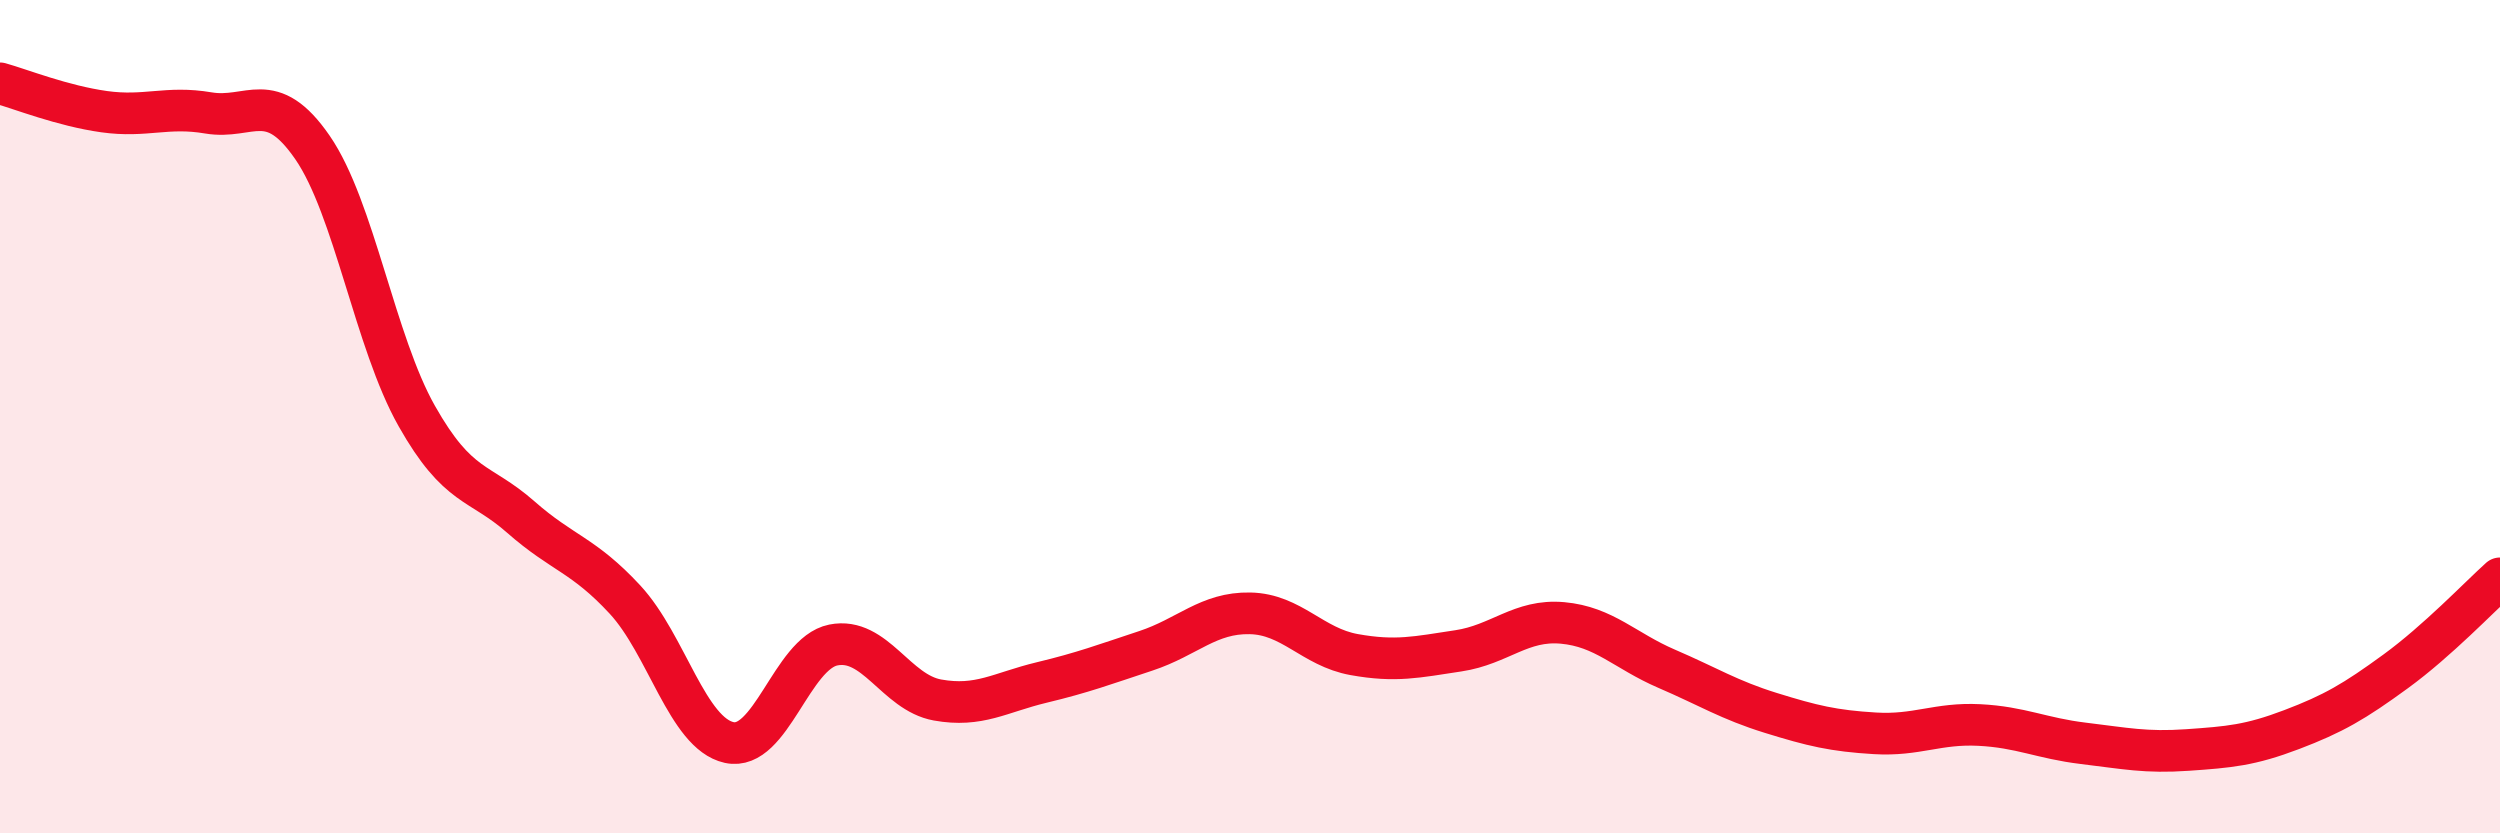
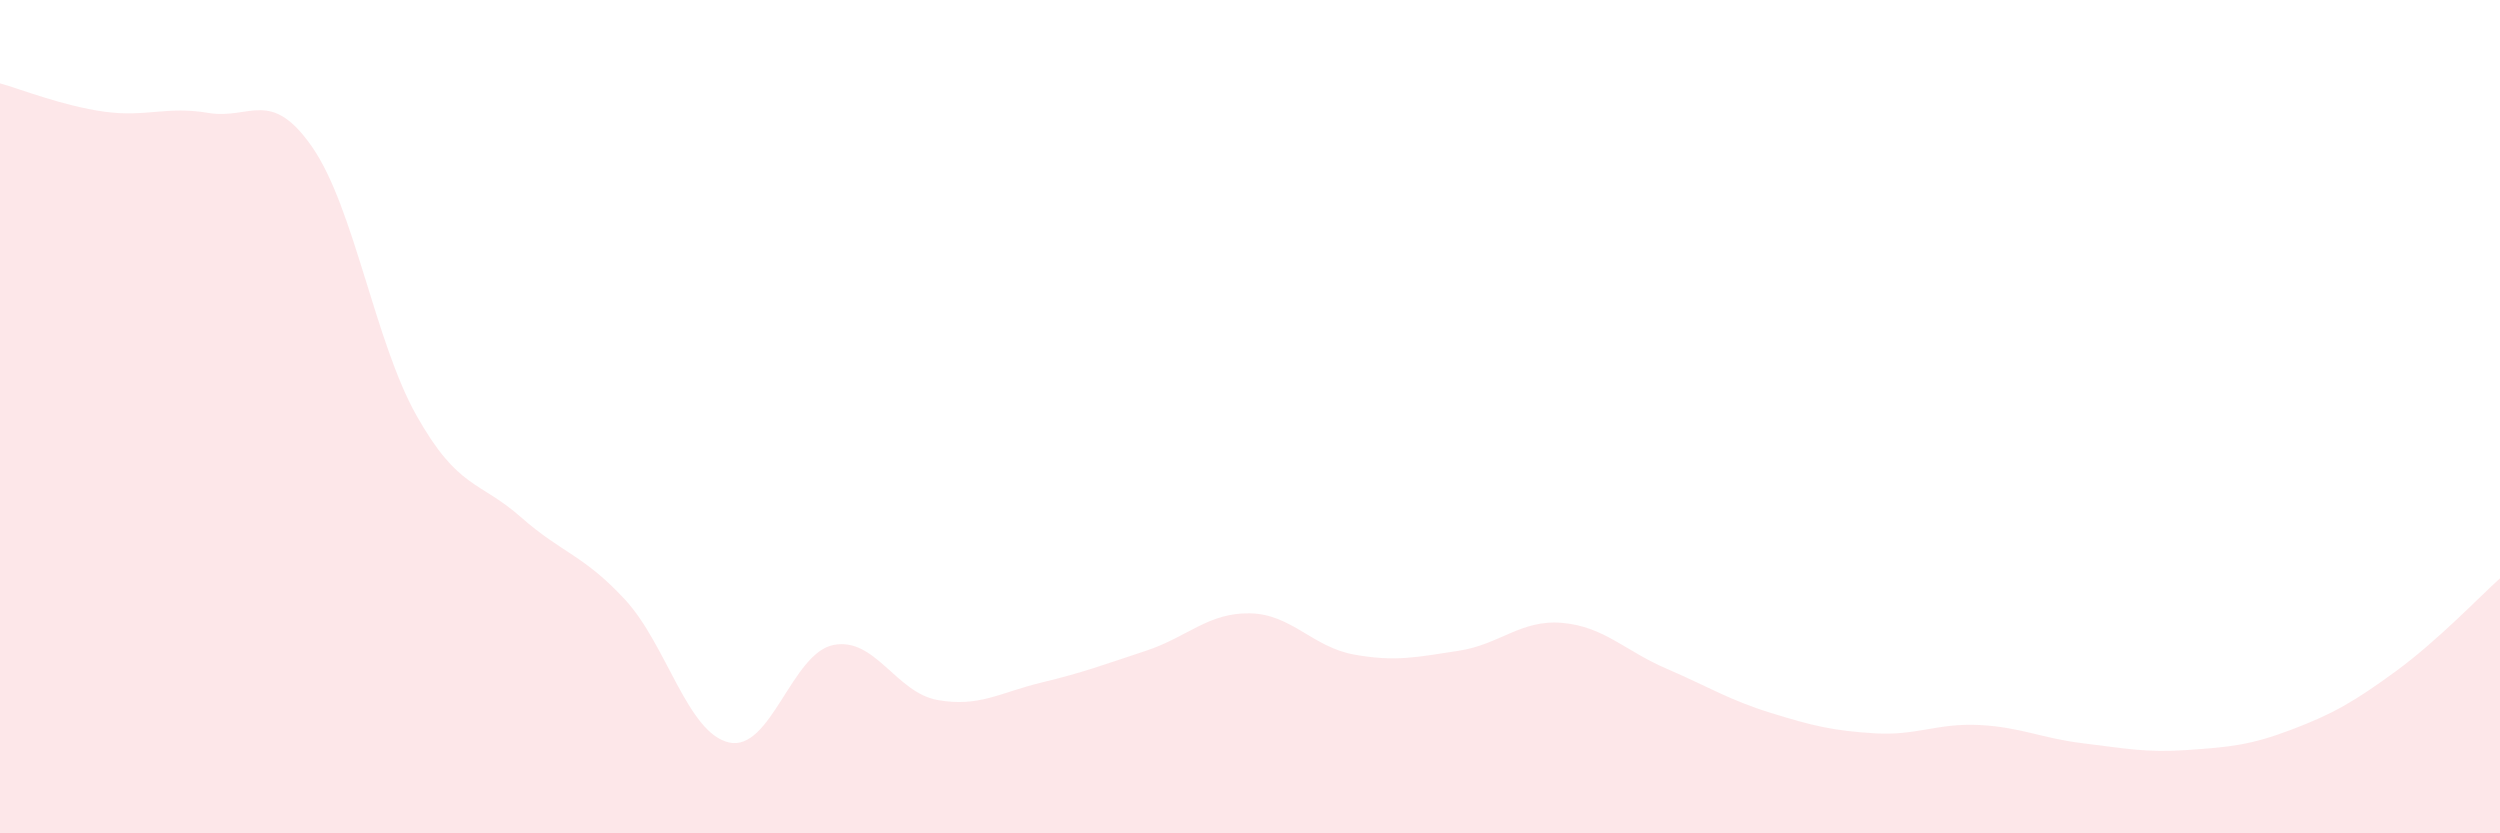
<svg xmlns="http://www.w3.org/2000/svg" width="60" height="20" viewBox="0 0 60 20">
-   <path d="M 0,2 C 0.5,2.14 1.5,2.54 2.5,2.68 C 3.5,2.82 4,2.54 5,2.71 C 6,2.88 6.5,2.09 7.5,3.54 C 8.5,4.99 9,8.21 10,9.98 C 11,11.75 11.5,11.53 12.5,12.41 C 13.5,13.29 14,13.31 15,14.39 C 16,15.47 16.5,17.6 17.5,17.82 C 18.5,18.04 19,15.68 20,15.48 C 21,15.28 21.5,16.62 22.5,16.8 C 23.5,16.98 24,16.62 25,16.38 C 26,16.14 26.5,15.95 27.5,15.62 C 28.5,15.29 29,14.7 30,14.72 C 31,14.74 31.5,15.53 32.5,15.71 C 33.5,15.89 34,15.77 35,15.62 C 36,15.47 36.5,14.86 37.5,14.95 C 38.5,15.04 39,15.62 40,16.05 C 41,16.48 41.5,16.8 42.5,17.11 C 43.5,17.42 44,17.54 45,17.6 C 46,17.66 46.5,17.35 47.5,17.4 C 48.5,17.45 49,17.72 50,17.84 C 51,17.96 51.5,18.07 52.5,18 C 53.5,17.93 54,17.89 55,17.51 C 56,17.13 56.5,16.84 57.5,16.11 C 58.5,15.38 59.5,14.33 60,13.88L60 20L0 20Z" fill="#EB0A25" opacity="0.1" stroke-linecap="round" stroke-linejoin="round" />
-   <path d="M 0,2 C 0.5,2.14 1.5,2.54 2.5,2.68 C 3.5,2.82 4,2.54 5,2.71 C 6,2.88 6.5,2.09 7.5,3.54 C 8.5,4.99 9,8.21 10,9.98 C 11,11.75 11.5,11.53 12.5,12.41 C 13.5,13.29 14,13.31 15,14.39 C 16,15.47 16.5,17.6 17.5,17.82 C 18.5,18.04 19,15.68 20,15.48 C 21,15.28 21.5,16.62 22.5,16.8 C 23.5,16.98 24,16.62 25,16.38 C 26,16.14 26.5,15.95 27.5,15.62 C 28.5,15.29 29,14.7 30,14.72 C 31,14.74 31.5,15.53 32.5,15.71 C 33.5,15.89 34,15.77 35,15.62 C 36,15.47 36.5,14.86 37.5,14.95 C 38.5,15.04 39,15.62 40,16.05 C 41,16.48 41.5,16.8 42.5,17.11 C 43.5,17.42 44,17.54 45,17.6 C 46,17.66 46.5,17.35 47.5,17.4 C 48.5,17.45 49,17.72 50,17.84 C 51,17.96 51.5,18.07 52.5,18 C 53.5,17.93 54,17.89 55,17.51 C 56,17.13 56.5,16.84 57.5,16.11 C 58.5,15.38 59.5,14.33 60,13.88" stroke="#EB0A25" stroke-width="1" fill="none" stroke-linecap="round" stroke-linejoin="round" />
+   <path d="M 0,2 C 0.5,2.14 1.5,2.54 2.5,2.68 C 3.5,2.82 4,2.54 5,2.71 C 6,2.88 6.5,2.09 7.5,3.54 C 8.5,4.99 9,8.21 10,9.98 C 11,11.75 11.5,11.53 12.5,12.41 C 13.5,13.29 14,13.31 15,14.39 C 16,15.47 16.5,17.6 17.5,17.82 C 18.5,18.04 19,15.68 20,15.48 C 21,15.28 21.5,16.62 22.5,16.8 C 23.5,16.98 24,16.62 25,16.38 C 26,16.14 26.5,15.95 27.5,15.62 C 28.5,15.29 29,14.7 30,14.72 C 31,14.74 31.5,15.53 32.5,15.71 C 33.5,15.89 34,15.77 35,15.62 C 36,15.47 36.5,14.86 37.5,14.95 C 38.5,15.04 39,15.62 40,16.05 C 41,16.48 41.5,16.8 42.5,17.11 C 43.5,17.42 44,17.54 45,17.6 C 46,17.66 46.5,17.35 47.5,17.4 C 48.5,17.45 49,17.72 50,17.84 C 51,17.96 51.5,18.07 52.5,18 C 53.5,17.93 54,17.89 55,17.51 C 56,17.13 56.5,16.84 57.5,16.11 C 58.5,15.38 59.5,14.33 60,13.88L60 20L0 20" fill="#EB0A25" opacity="0.1" stroke-linecap="round" stroke-linejoin="round" />
</svg>